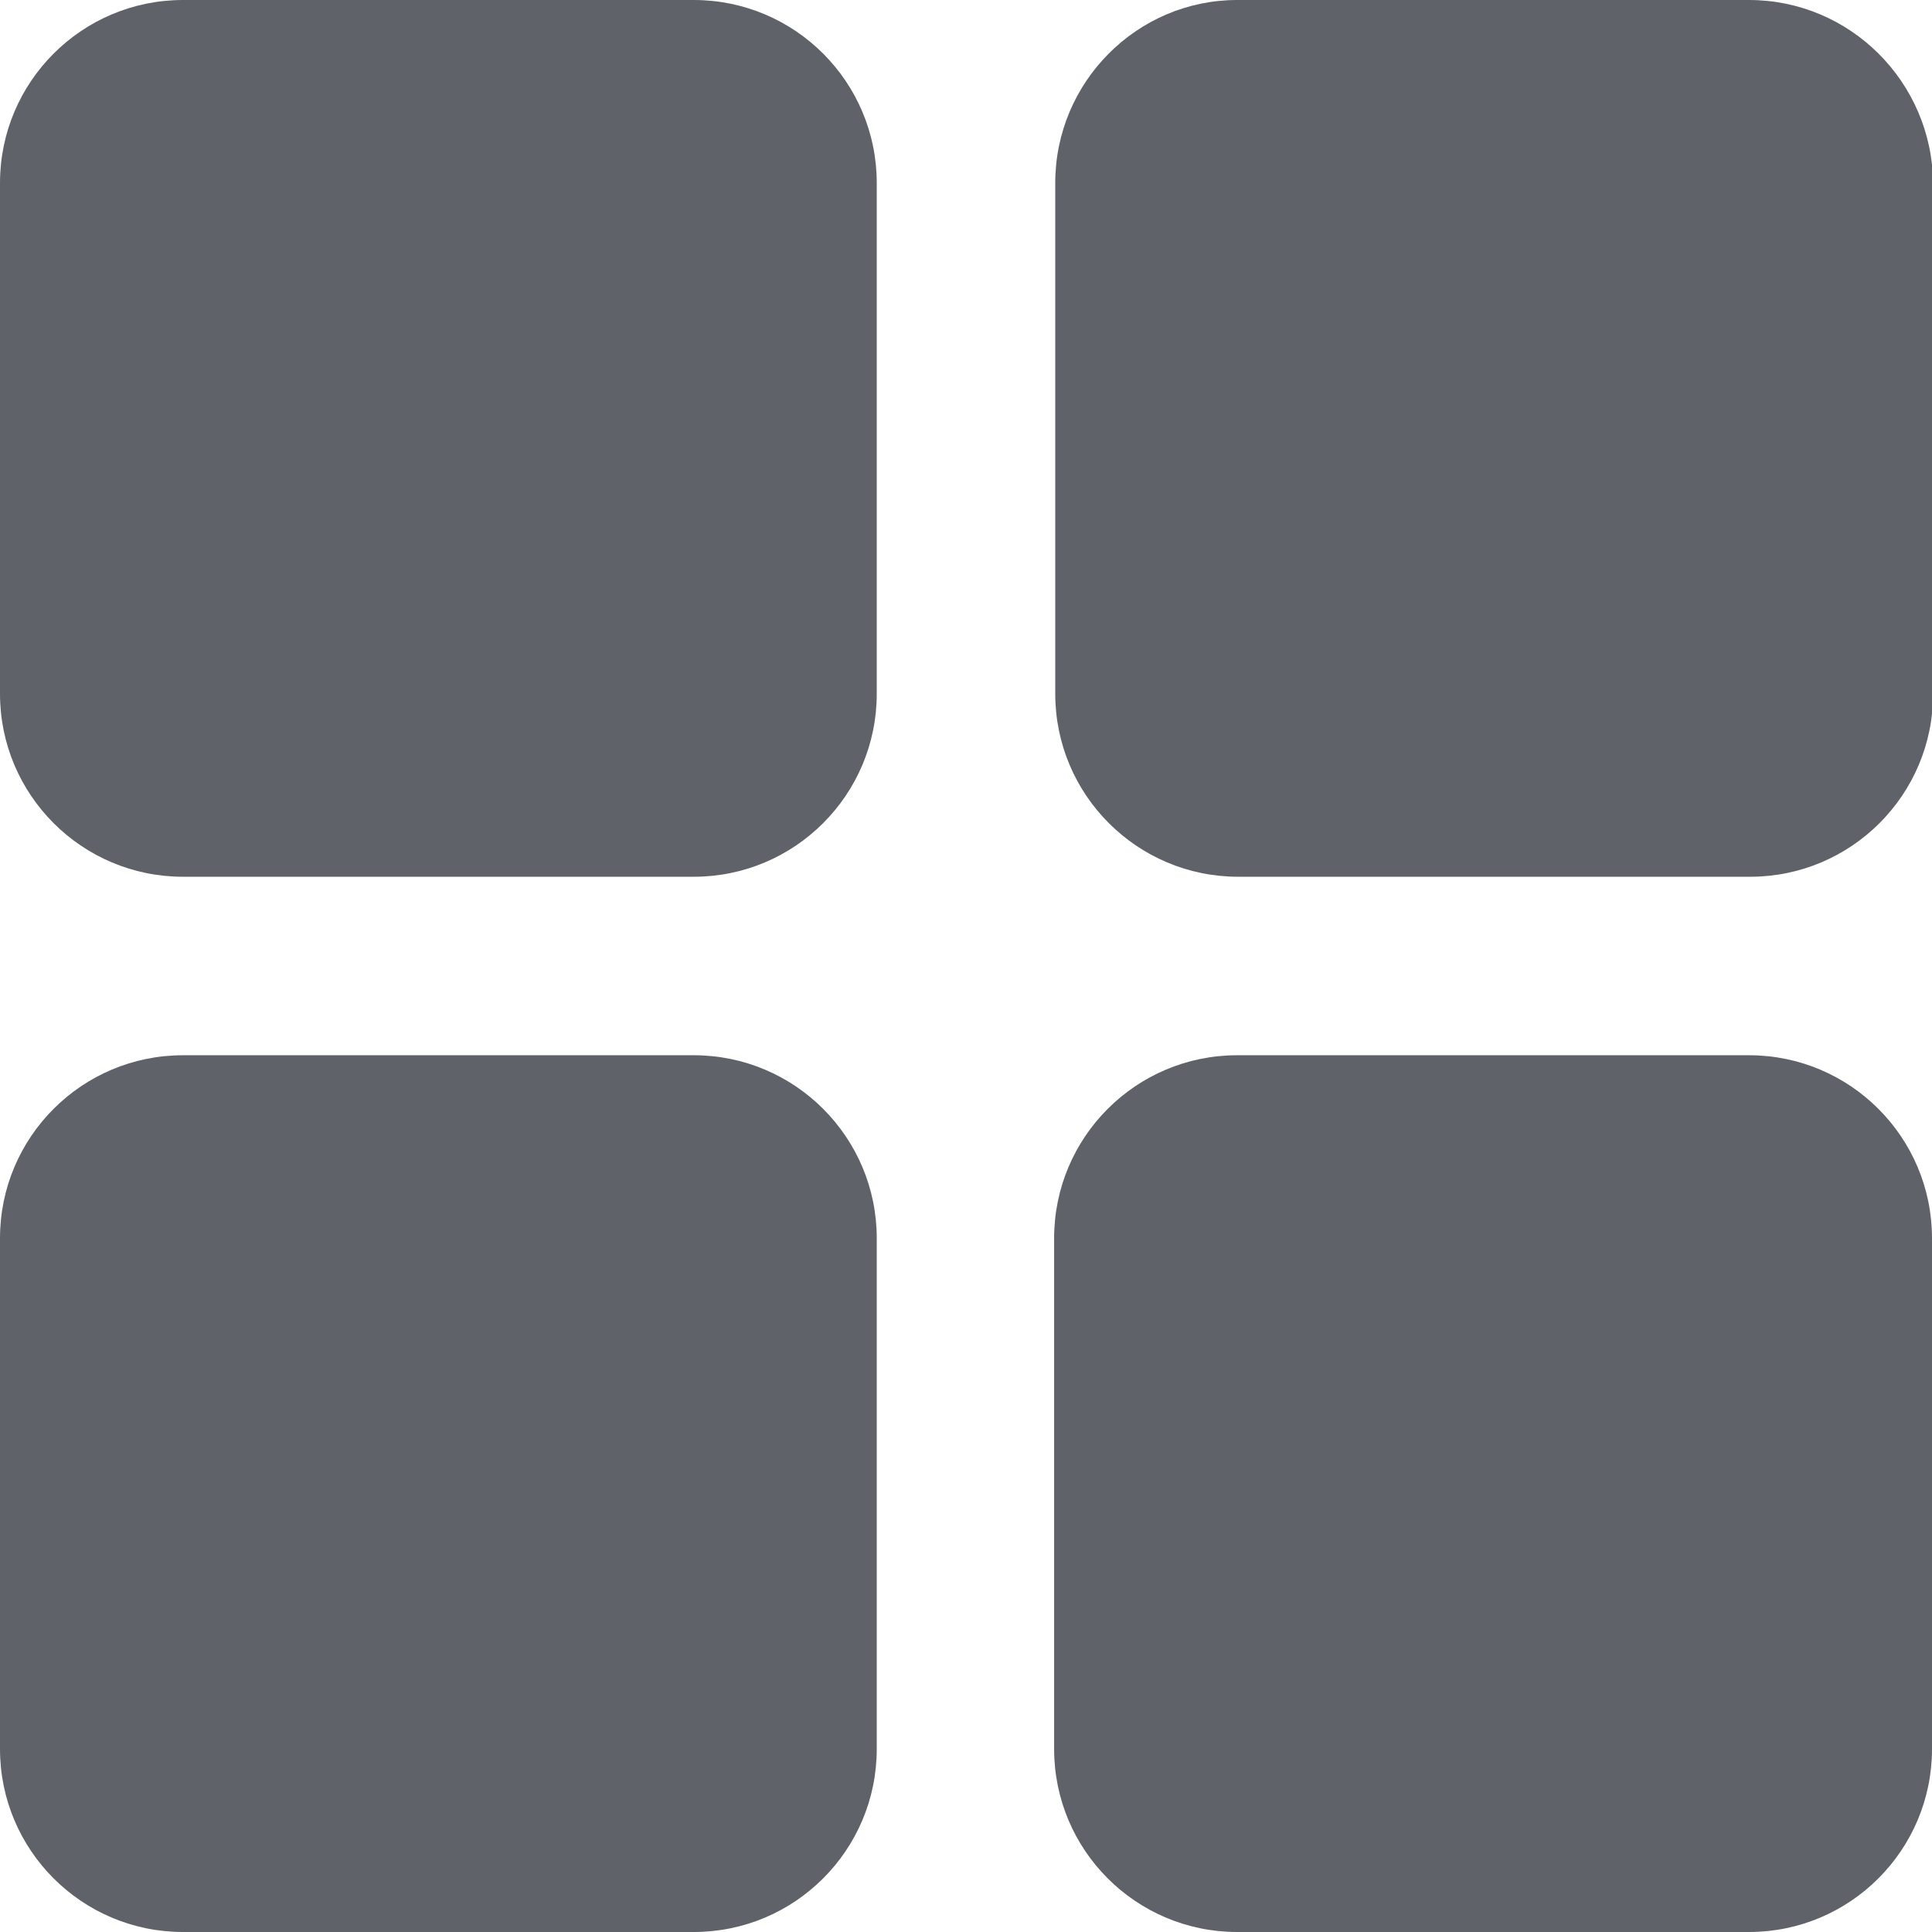
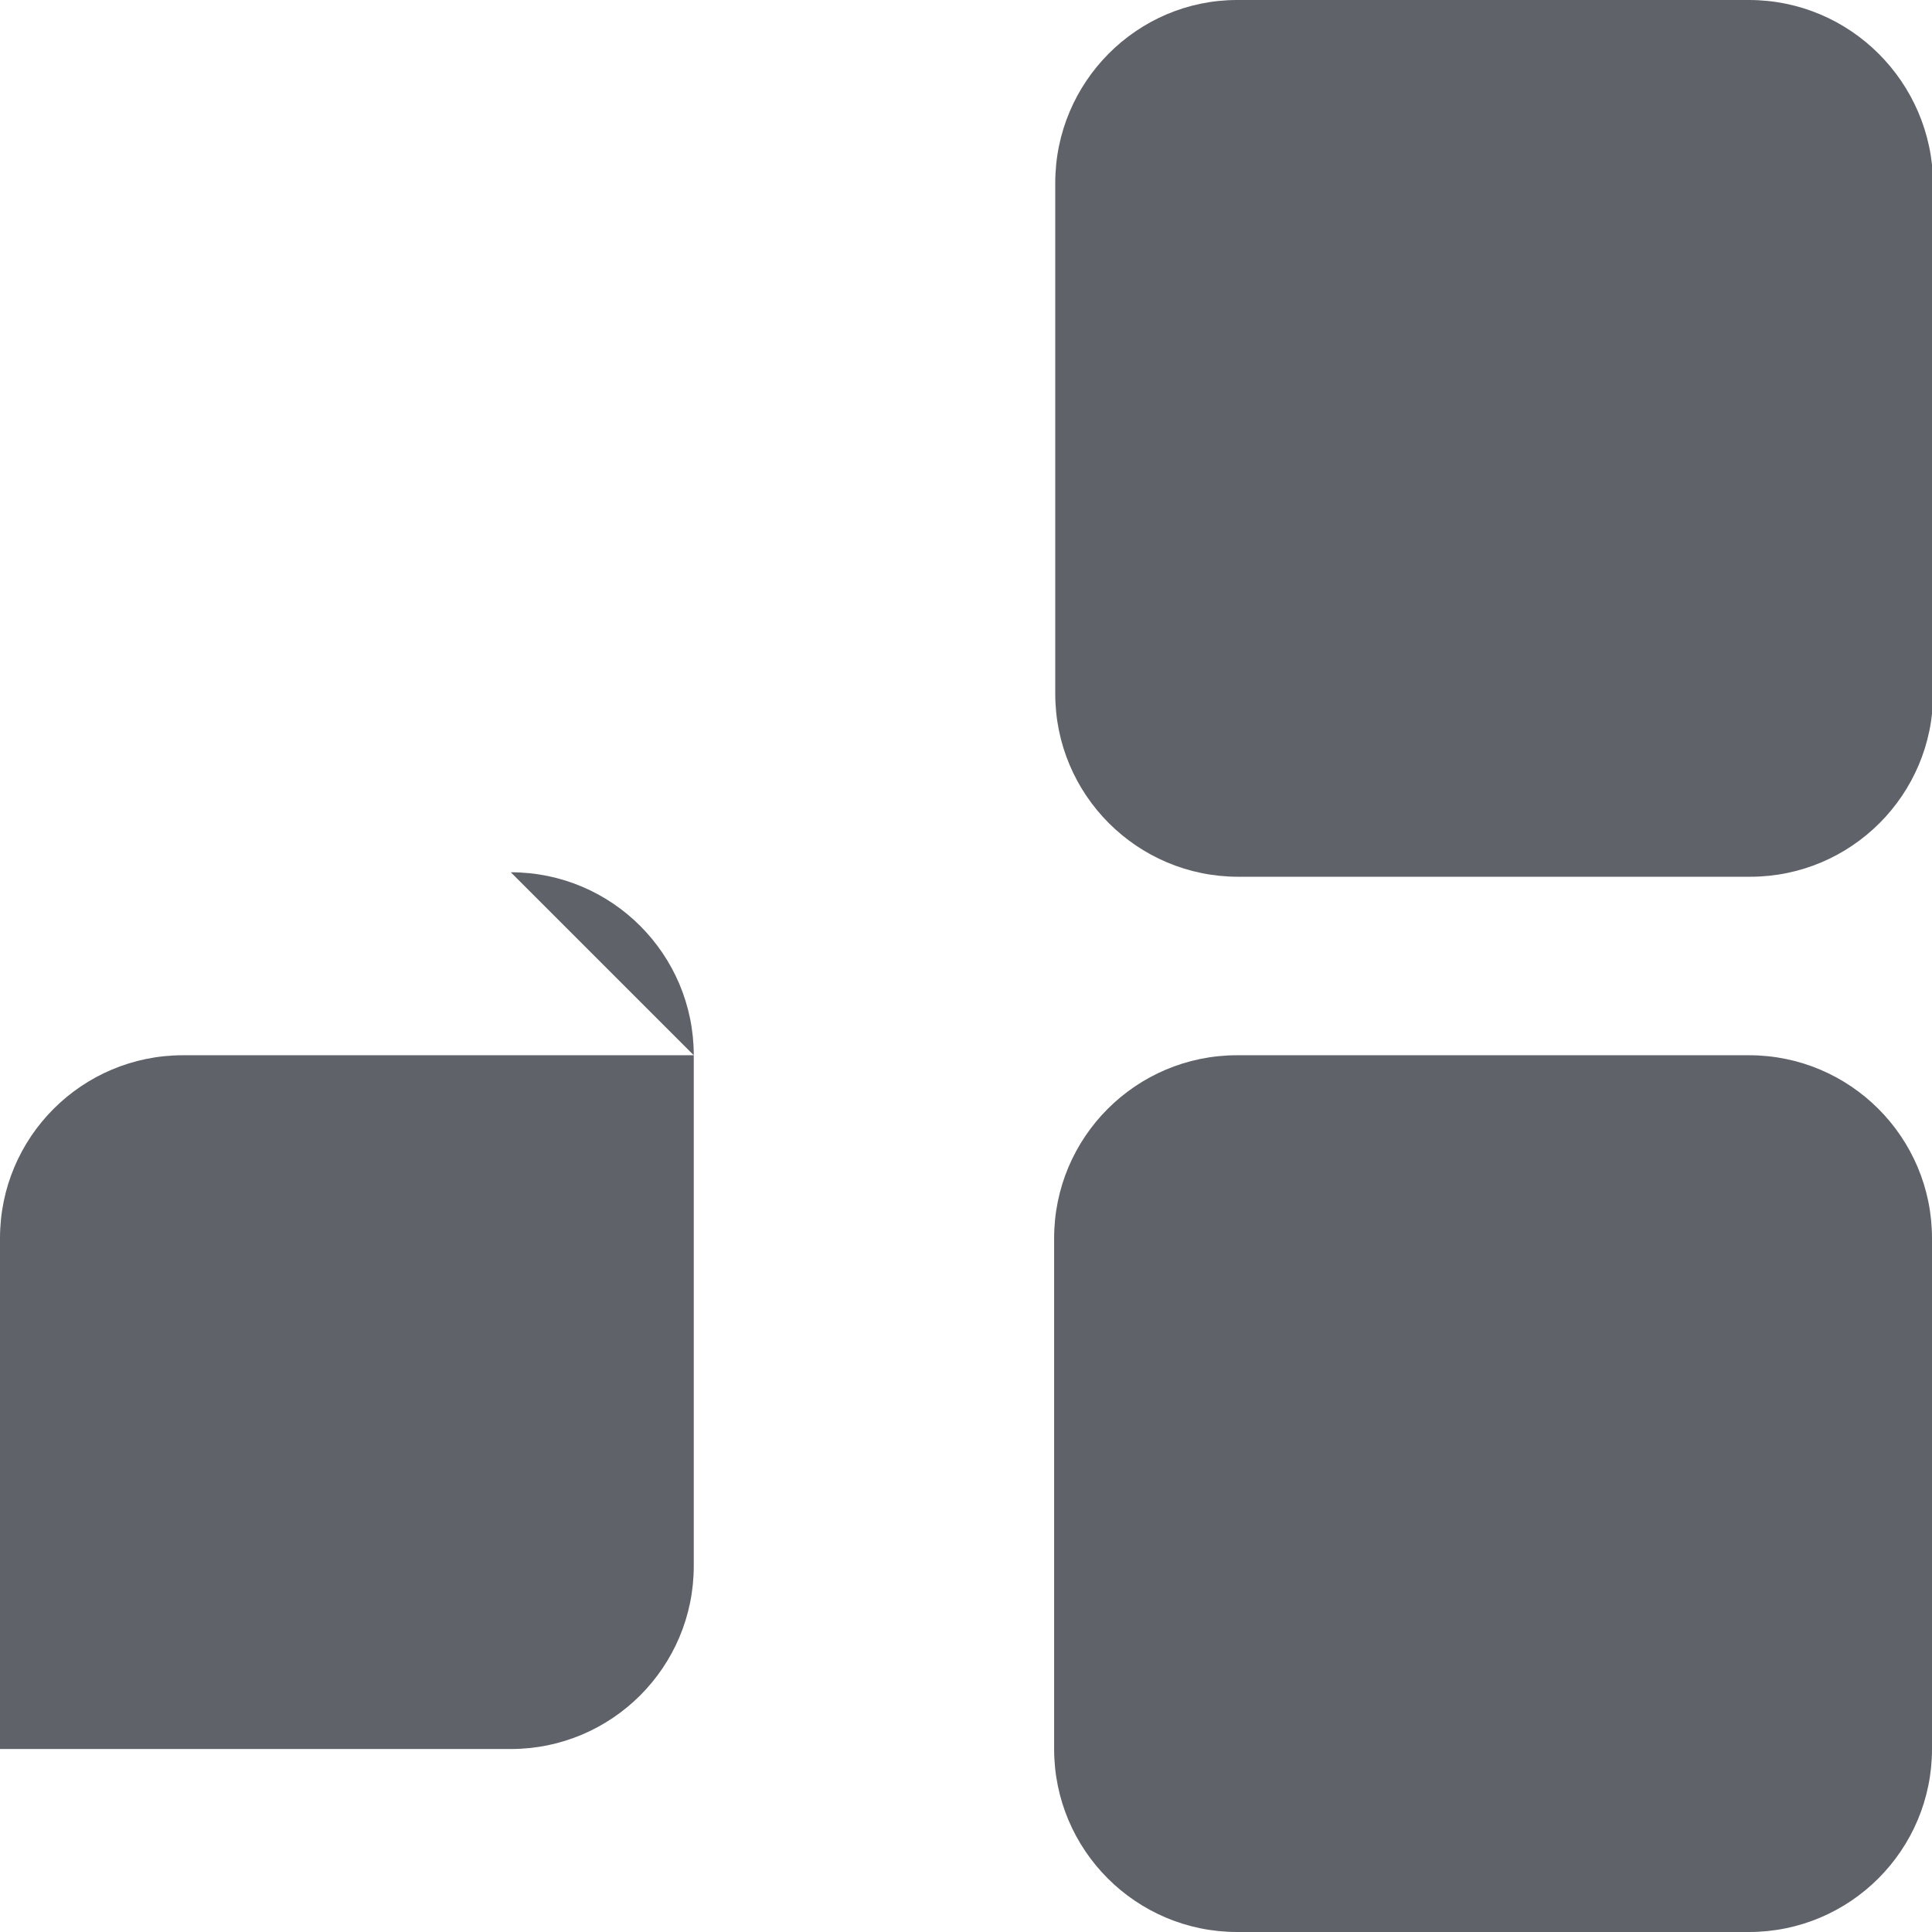
<svg xmlns="http://www.w3.org/2000/svg" id="Layer_1" viewBox="0 0 17.21 17.21">
  <defs>
    <style>.cls-1{fill:none;}.cls-2{fill:#5f6369;}.cls-3{clip-path:url(#clippath);}</style>
    <clipPath id="clippath">
      <rect class="cls-1" width="17.21" height="17.21" />
    </clipPath>
  </defs>
  <g class="cls-3">
-     <path class="cls-2" d="M6.18,0H1.63C.73,0,0,.73,0,1.63v4.55C0,7.08.73,7.81,1.63,7.81h4.55c.9,0,1.63-.73,1.63-1.63V1.63C7.81.73,7.08,0,6.18,0" />
    <path class="cls-2" d="M15.58,0h-4.56C10.13,0,9.4.73,9.4,1.63v4.55c0,.9.73,1.63,1.63,1.63h4.56c.9,0,1.63-.73,1.63-1.63V1.63C17.21.73,16.48,0,15.58,0" />
-     <path class="cls-2" d="M6.18,9.4H1.63C.73,9.4,0,10.13,0,11.03v4.55c0,.9.73,1.63,1.63,1.63h4.55c.9,0,1.63-.73,1.63-1.63v-4.55c0-.9-.73-1.63-1.63-1.63" />
+     <path class="cls-2" d="M6.18,9.4H1.63C.73,9.4,0,10.13,0,11.03v4.55h4.55c.9,0,1.63-.73,1.63-1.63v-4.55c0-.9-.73-1.63-1.63-1.63" />
    <path class="cls-2" d="M15.58,9.4h-4.56c-.9,0-1.63.73-1.63,1.63v4.55c0,.9.73,1.63,1.63,1.63h4.56c.9,0,1.63-.73,1.63-1.63v-4.55c0-.9-.73-1.63-1.63-1.63" />
  </g>
</svg>